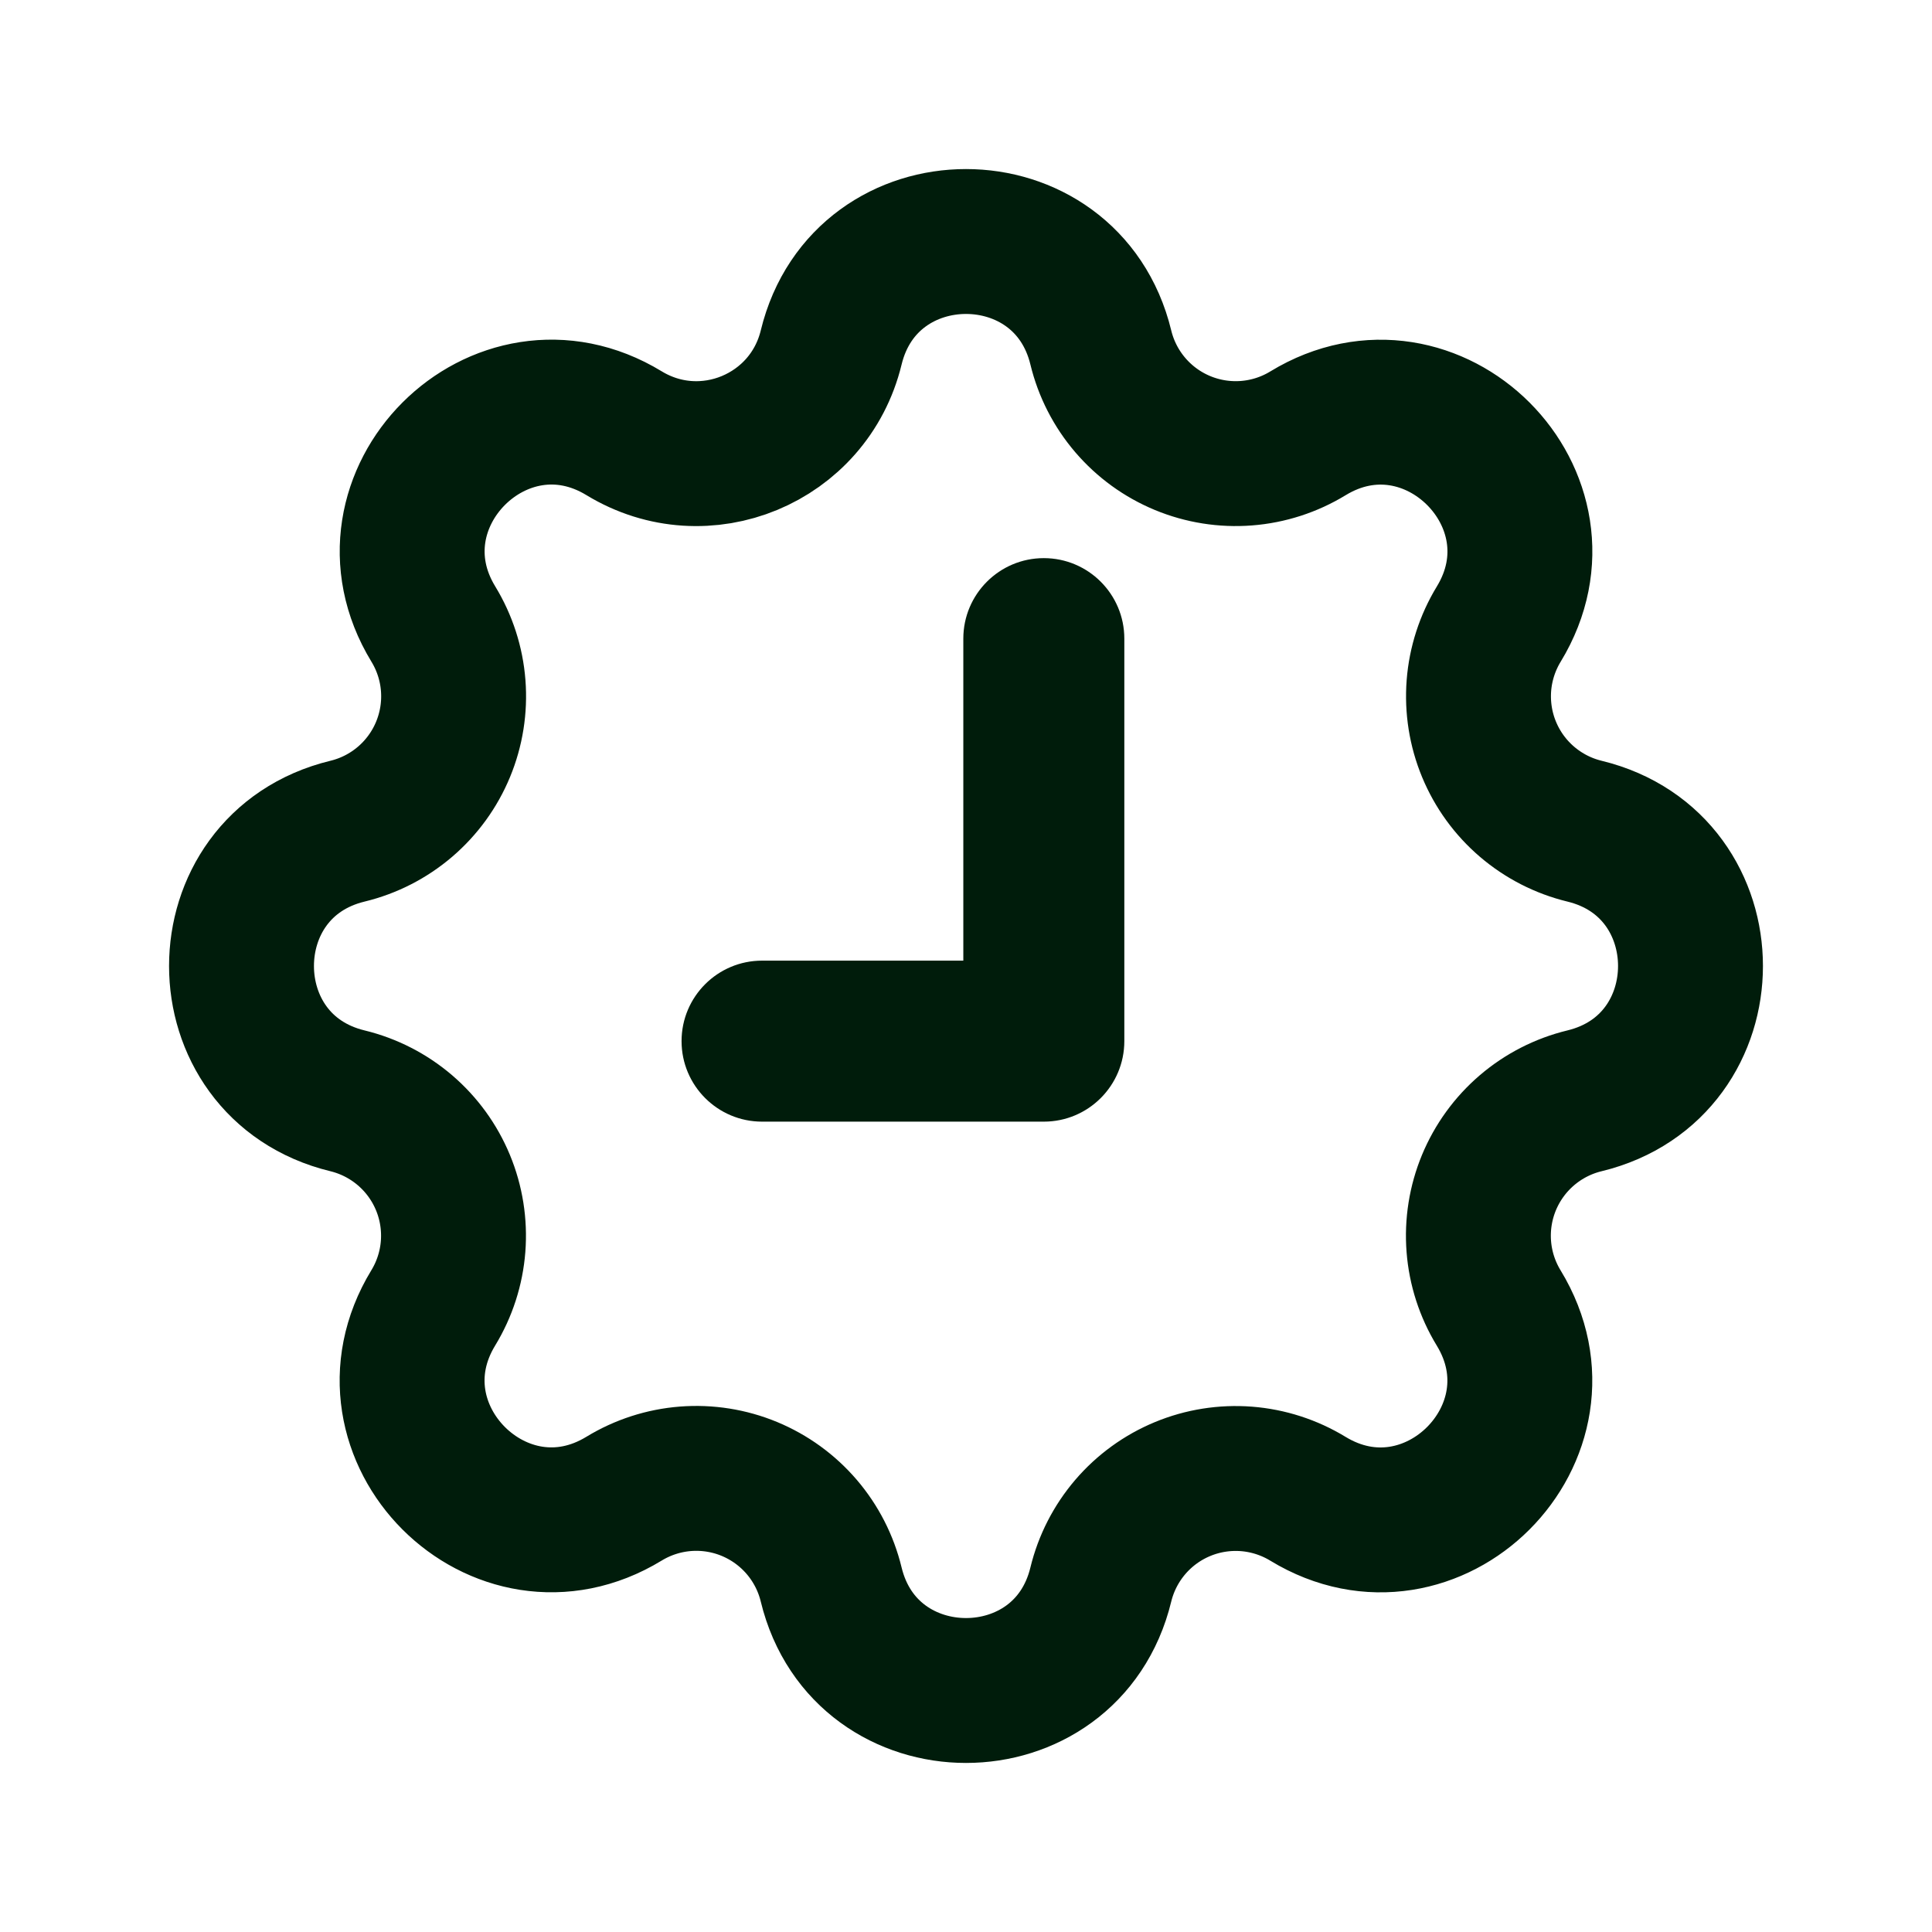
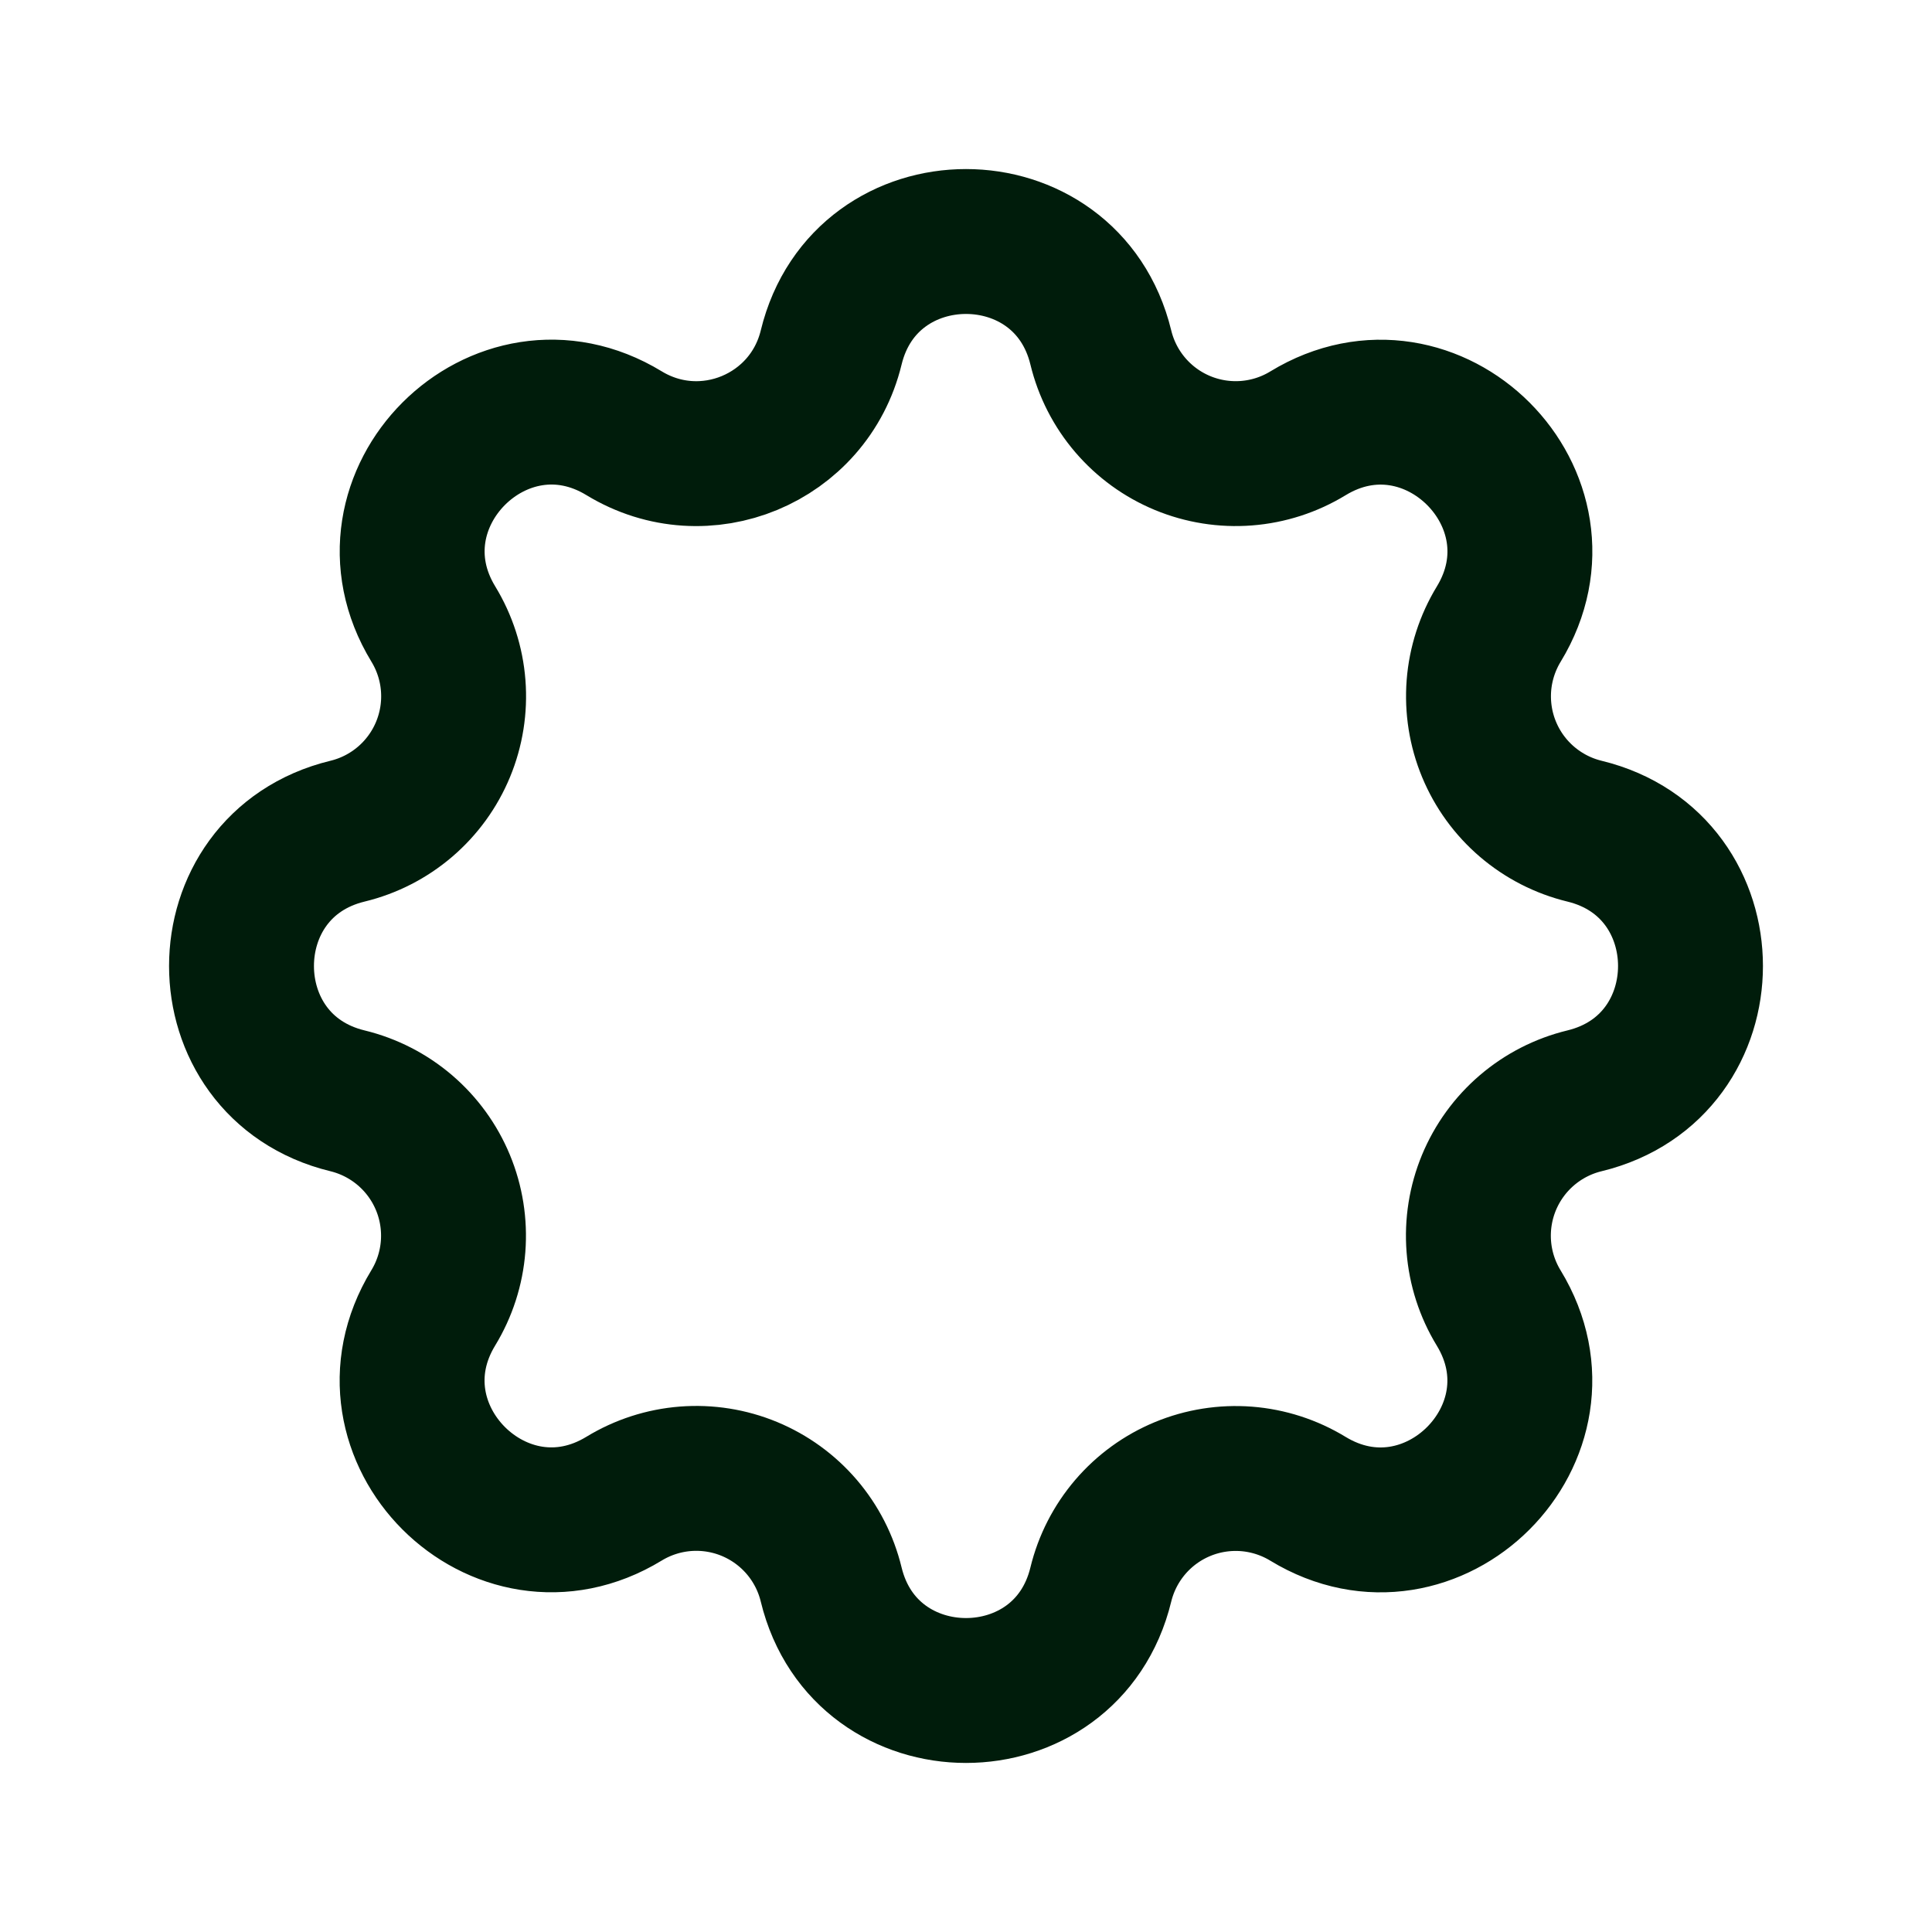
<svg xmlns="http://www.w3.org/2000/svg" width="80" height="80" viewBox="0 0 80 80" fill="none">
  <g id="icon_productivity">
    <path id="Vector" d="M34.417 14.39C35.837 8.537 44.163 8.537 45.583 14.39C45.796 15.269 46.214 16.086 46.802 16.773C47.391 17.461 48.133 18 48.969 18.346C49.805 18.692 50.711 18.836 51.613 18.766C52.515 18.696 53.388 18.414 54.16 17.943C59.303 14.81 65.193 20.697 62.06 25.843C61.59 26.616 61.308 27.488 61.238 28.389C61.169 29.291 61.312 30.196 61.658 31.031C62.004 31.867 62.542 32.609 63.229 33.197C63.916 33.785 64.731 34.203 65.61 34.417C71.463 35.837 71.463 44.163 65.61 45.583C64.731 45.796 63.914 46.214 63.227 46.802C62.539 47.391 62.001 48.133 61.654 48.969C61.308 49.805 61.164 50.711 61.234 51.613C61.304 52.515 61.586 53.388 62.057 54.16C65.19 59.303 59.303 65.193 54.157 62.06C53.385 61.59 52.512 61.308 51.611 61.238C50.709 61.169 49.804 61.312 48.969 61.658C48.133 62.004 47.391 62.542 46.803 63.229C46.215 63.916 45.797 64.731 45.583 65.61C44.163 71.463 35.837 71.463 34.417 65.61C34.204 64.731 33.786 63.914 33.198 63.227C32.609 62.539 31.867 62.001 31.031 61.654C30.195 61.308 29.289 61.164 28.387 61.234C27.485 61.304 26.613 61.586 25.84 62.057C20.697 65.19 14.807 59.303 17.94 54.157C18.41 53.385 18.692 52.512 18.762 51.611C18.831 50.709 18.688 49.804 18.342 48.969C17.996 48.133 17.457 47.391 16.771 46.803C16.084 46.215 15.268 45.797 14.39 45.583C8.537 44.163 8.537 35.837 14.39 34.417C15.269 34.204 16.086 33.786 16.773 33.198C17.461 32.609 18 31.867 18.346 31.031C18.692 30.195 18.836 29.289 18.766 28.387C18.696 27.485 18.414 26.613 17.943 25.84C14.81 20.697 20.697 14.807 25.843 17.94C29.177 19.967 33.497 18.173 34.417 14.39Z" stroke="#001C0B" stroke-width="6" stroke-linecap="round" stroke-linejoin="round" />
-     <path id="Vector (Stroke)" fill-rule="evenodd" clip-rule="evenodd" d="M43.222 23.111C45.063 23.111 46.556 24.604 46.556 26.445V43.111C46.556 44.952 45.063 46.445 43.222 46.445H31.556C29.715 46.445 28.222 44.952 28.222 43.111C28.222 41.27 29.715 39.778 31.556 39.778H39.889V26.445C39.889 24.604 41.382 23.111 43.222 23.111Z" fill="#001C0B" />
  </g>
</svg>